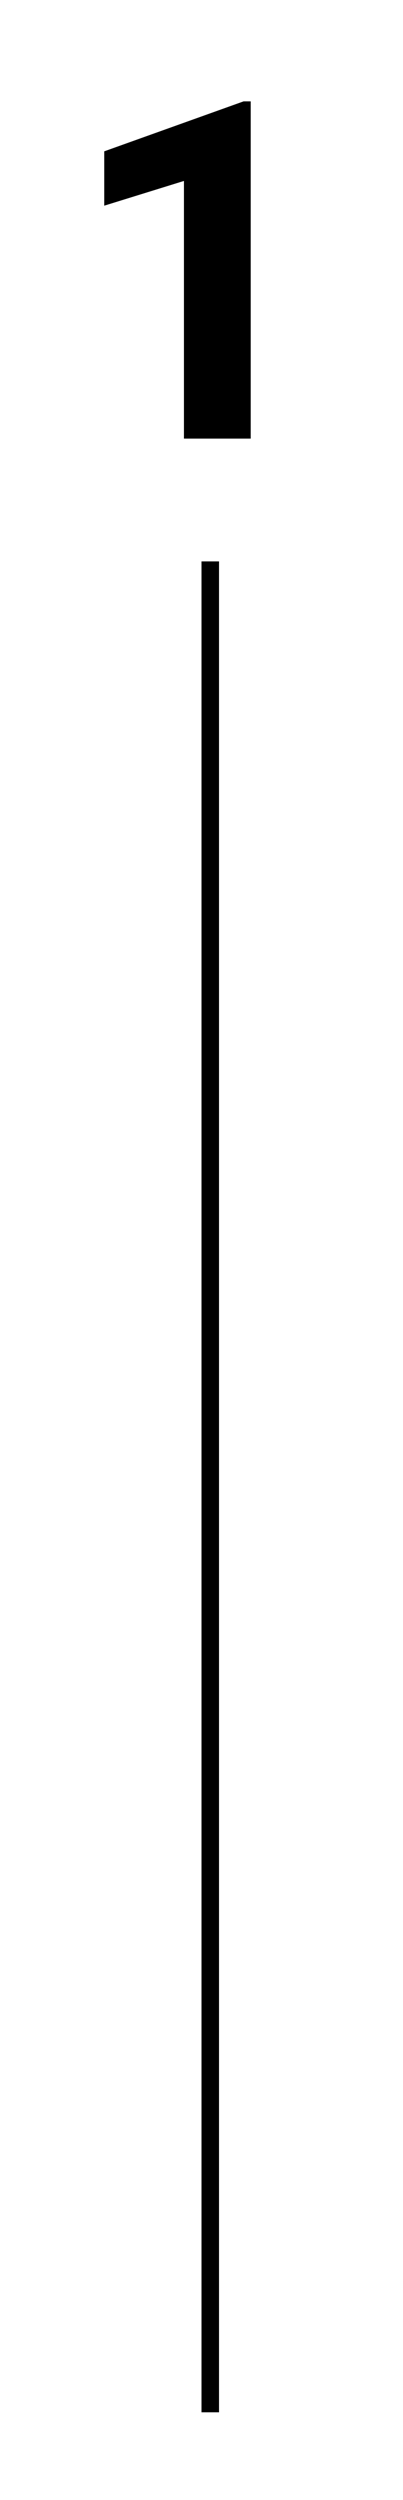
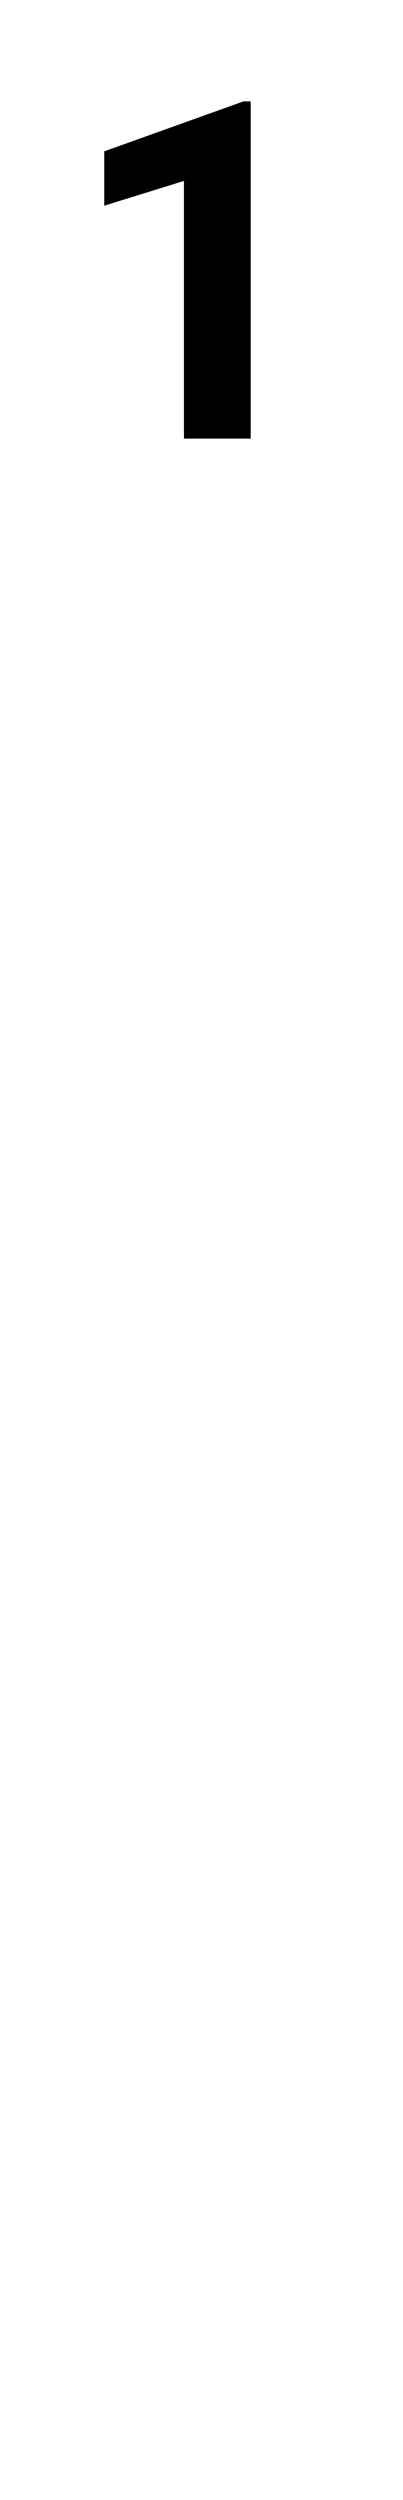
<svg xmlns="http://www.w3.org/2000/svg" width="46" height="285" viewBox="0 0 46 285" fill="none">
  <rect width="46" height="285" fill="white" />
-   <line x1="24" y1="64" x2="24" y2="275" stroke="black" stroke-width="2" />
  <path d="M28.616 50H20.996V20.627L11.899 23.448V17.252L27.799 11.557H28.616V50Z" fill="black" />
</svg>